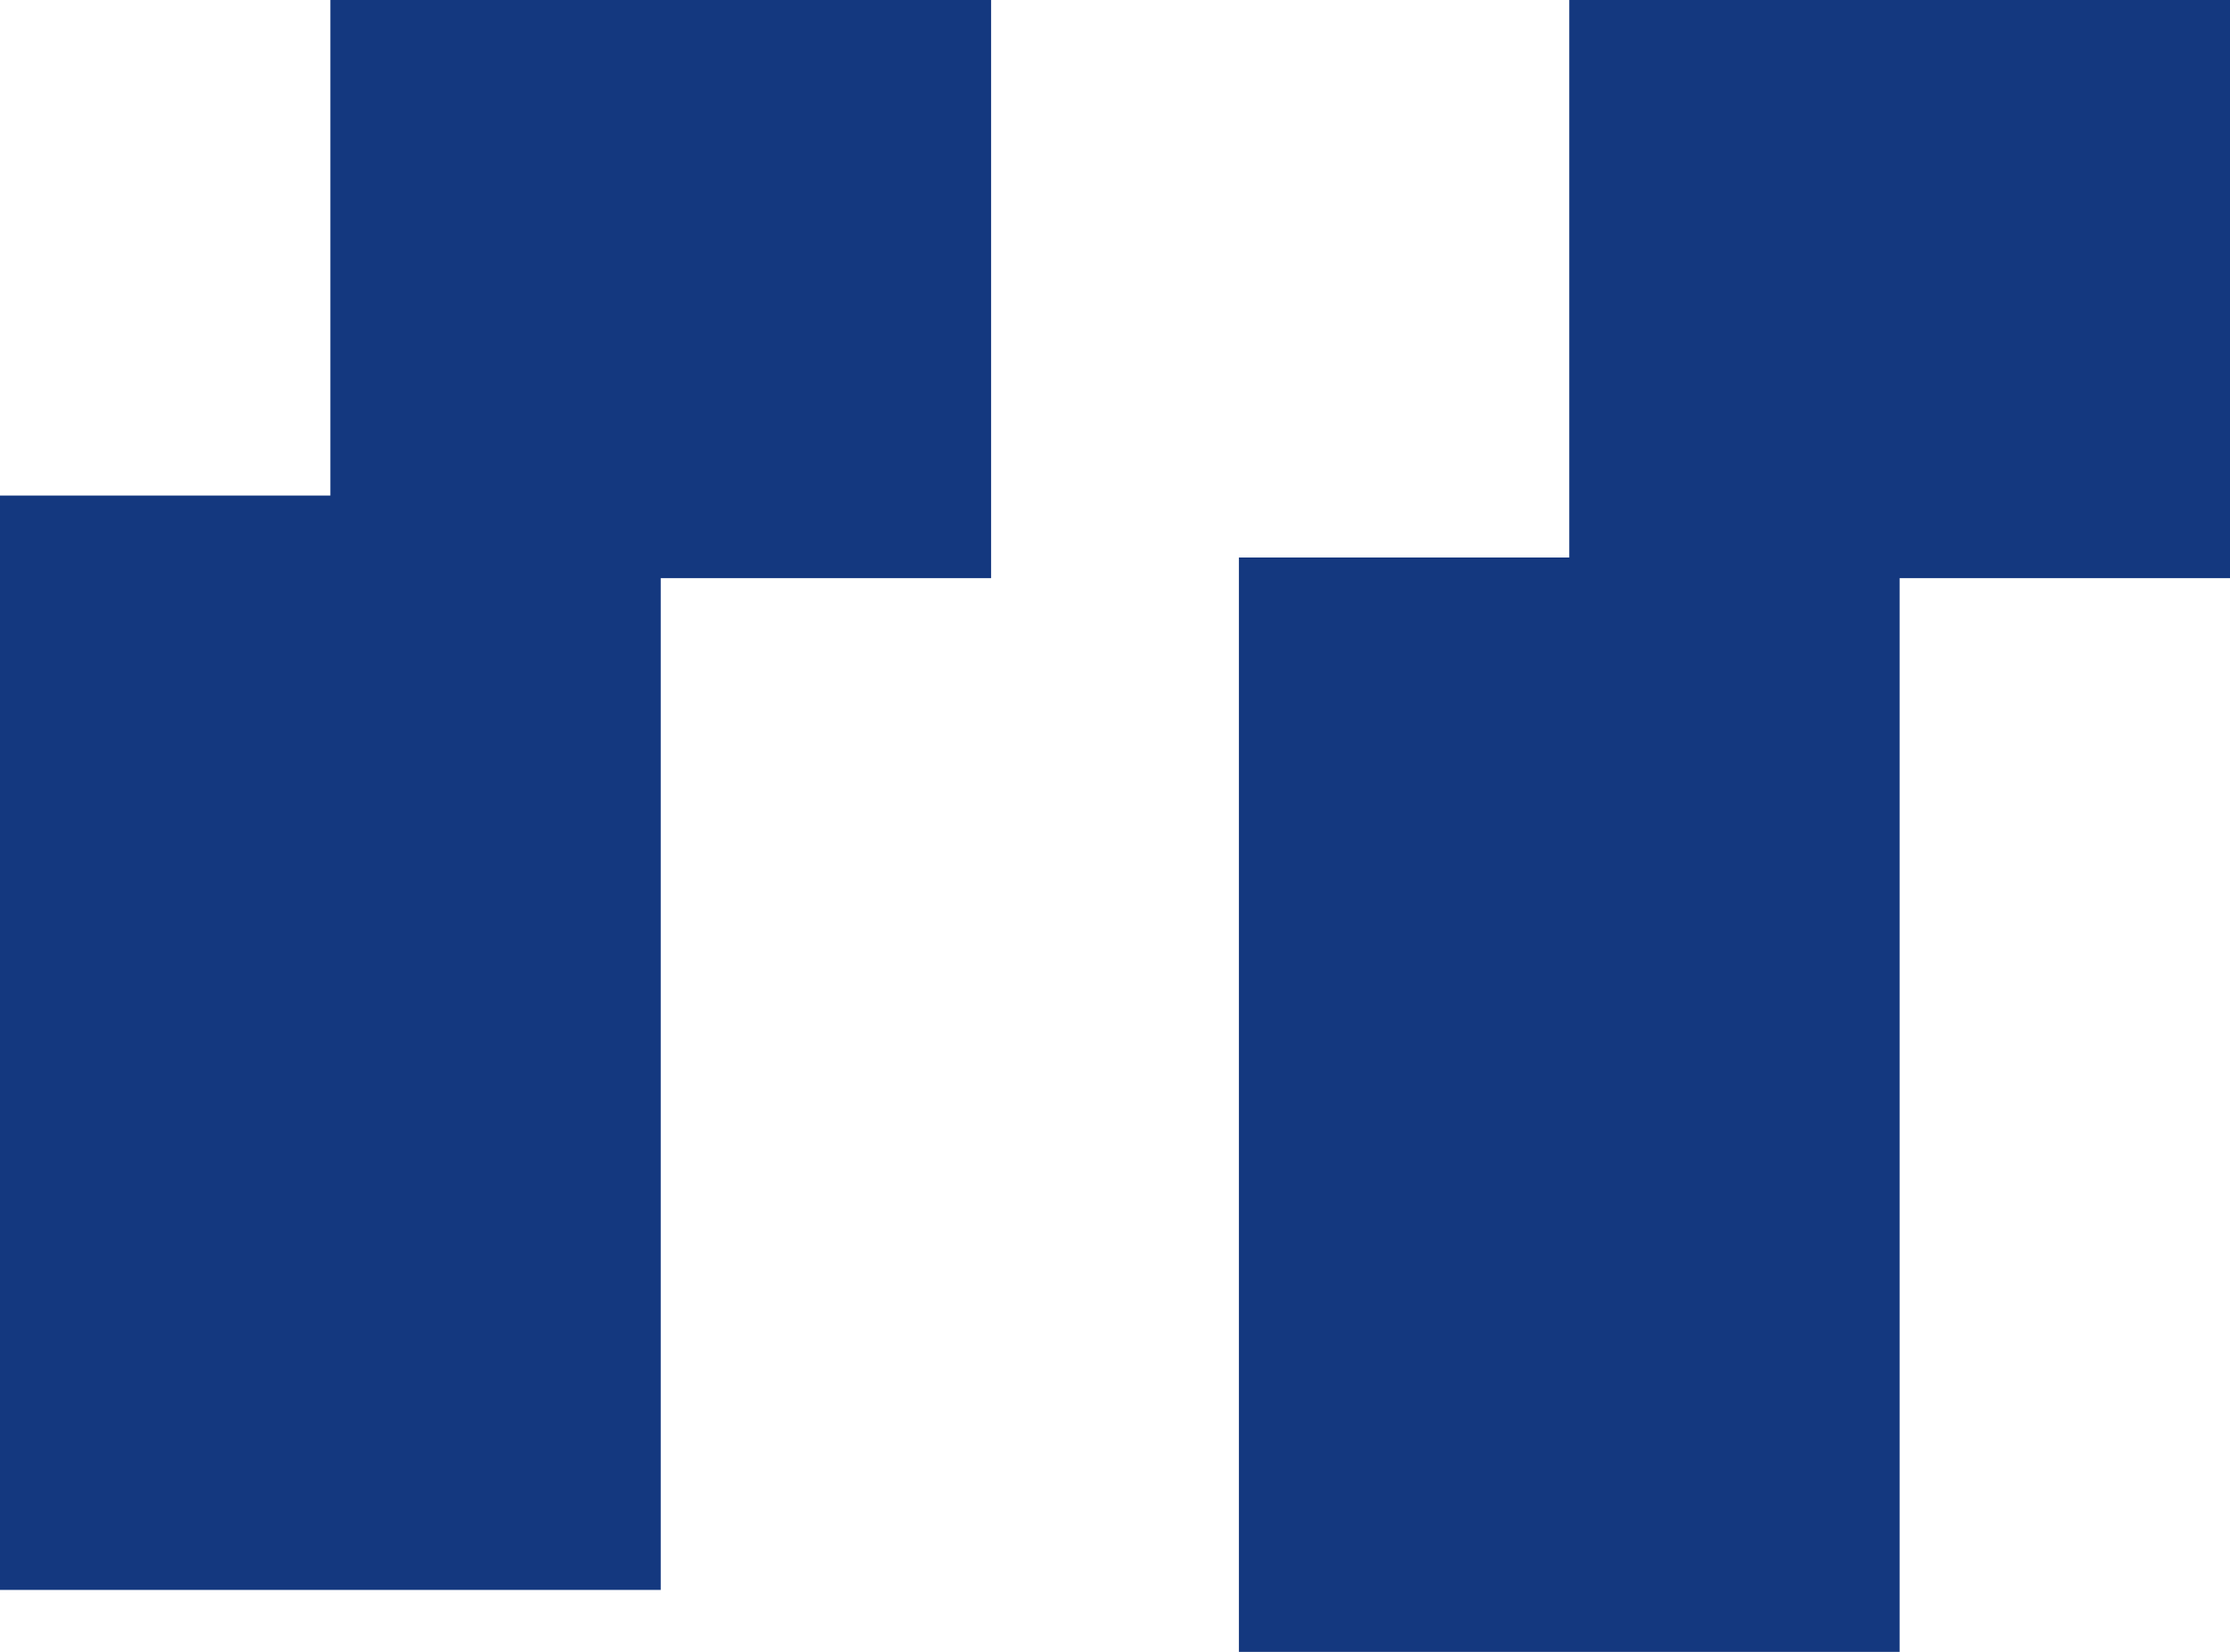
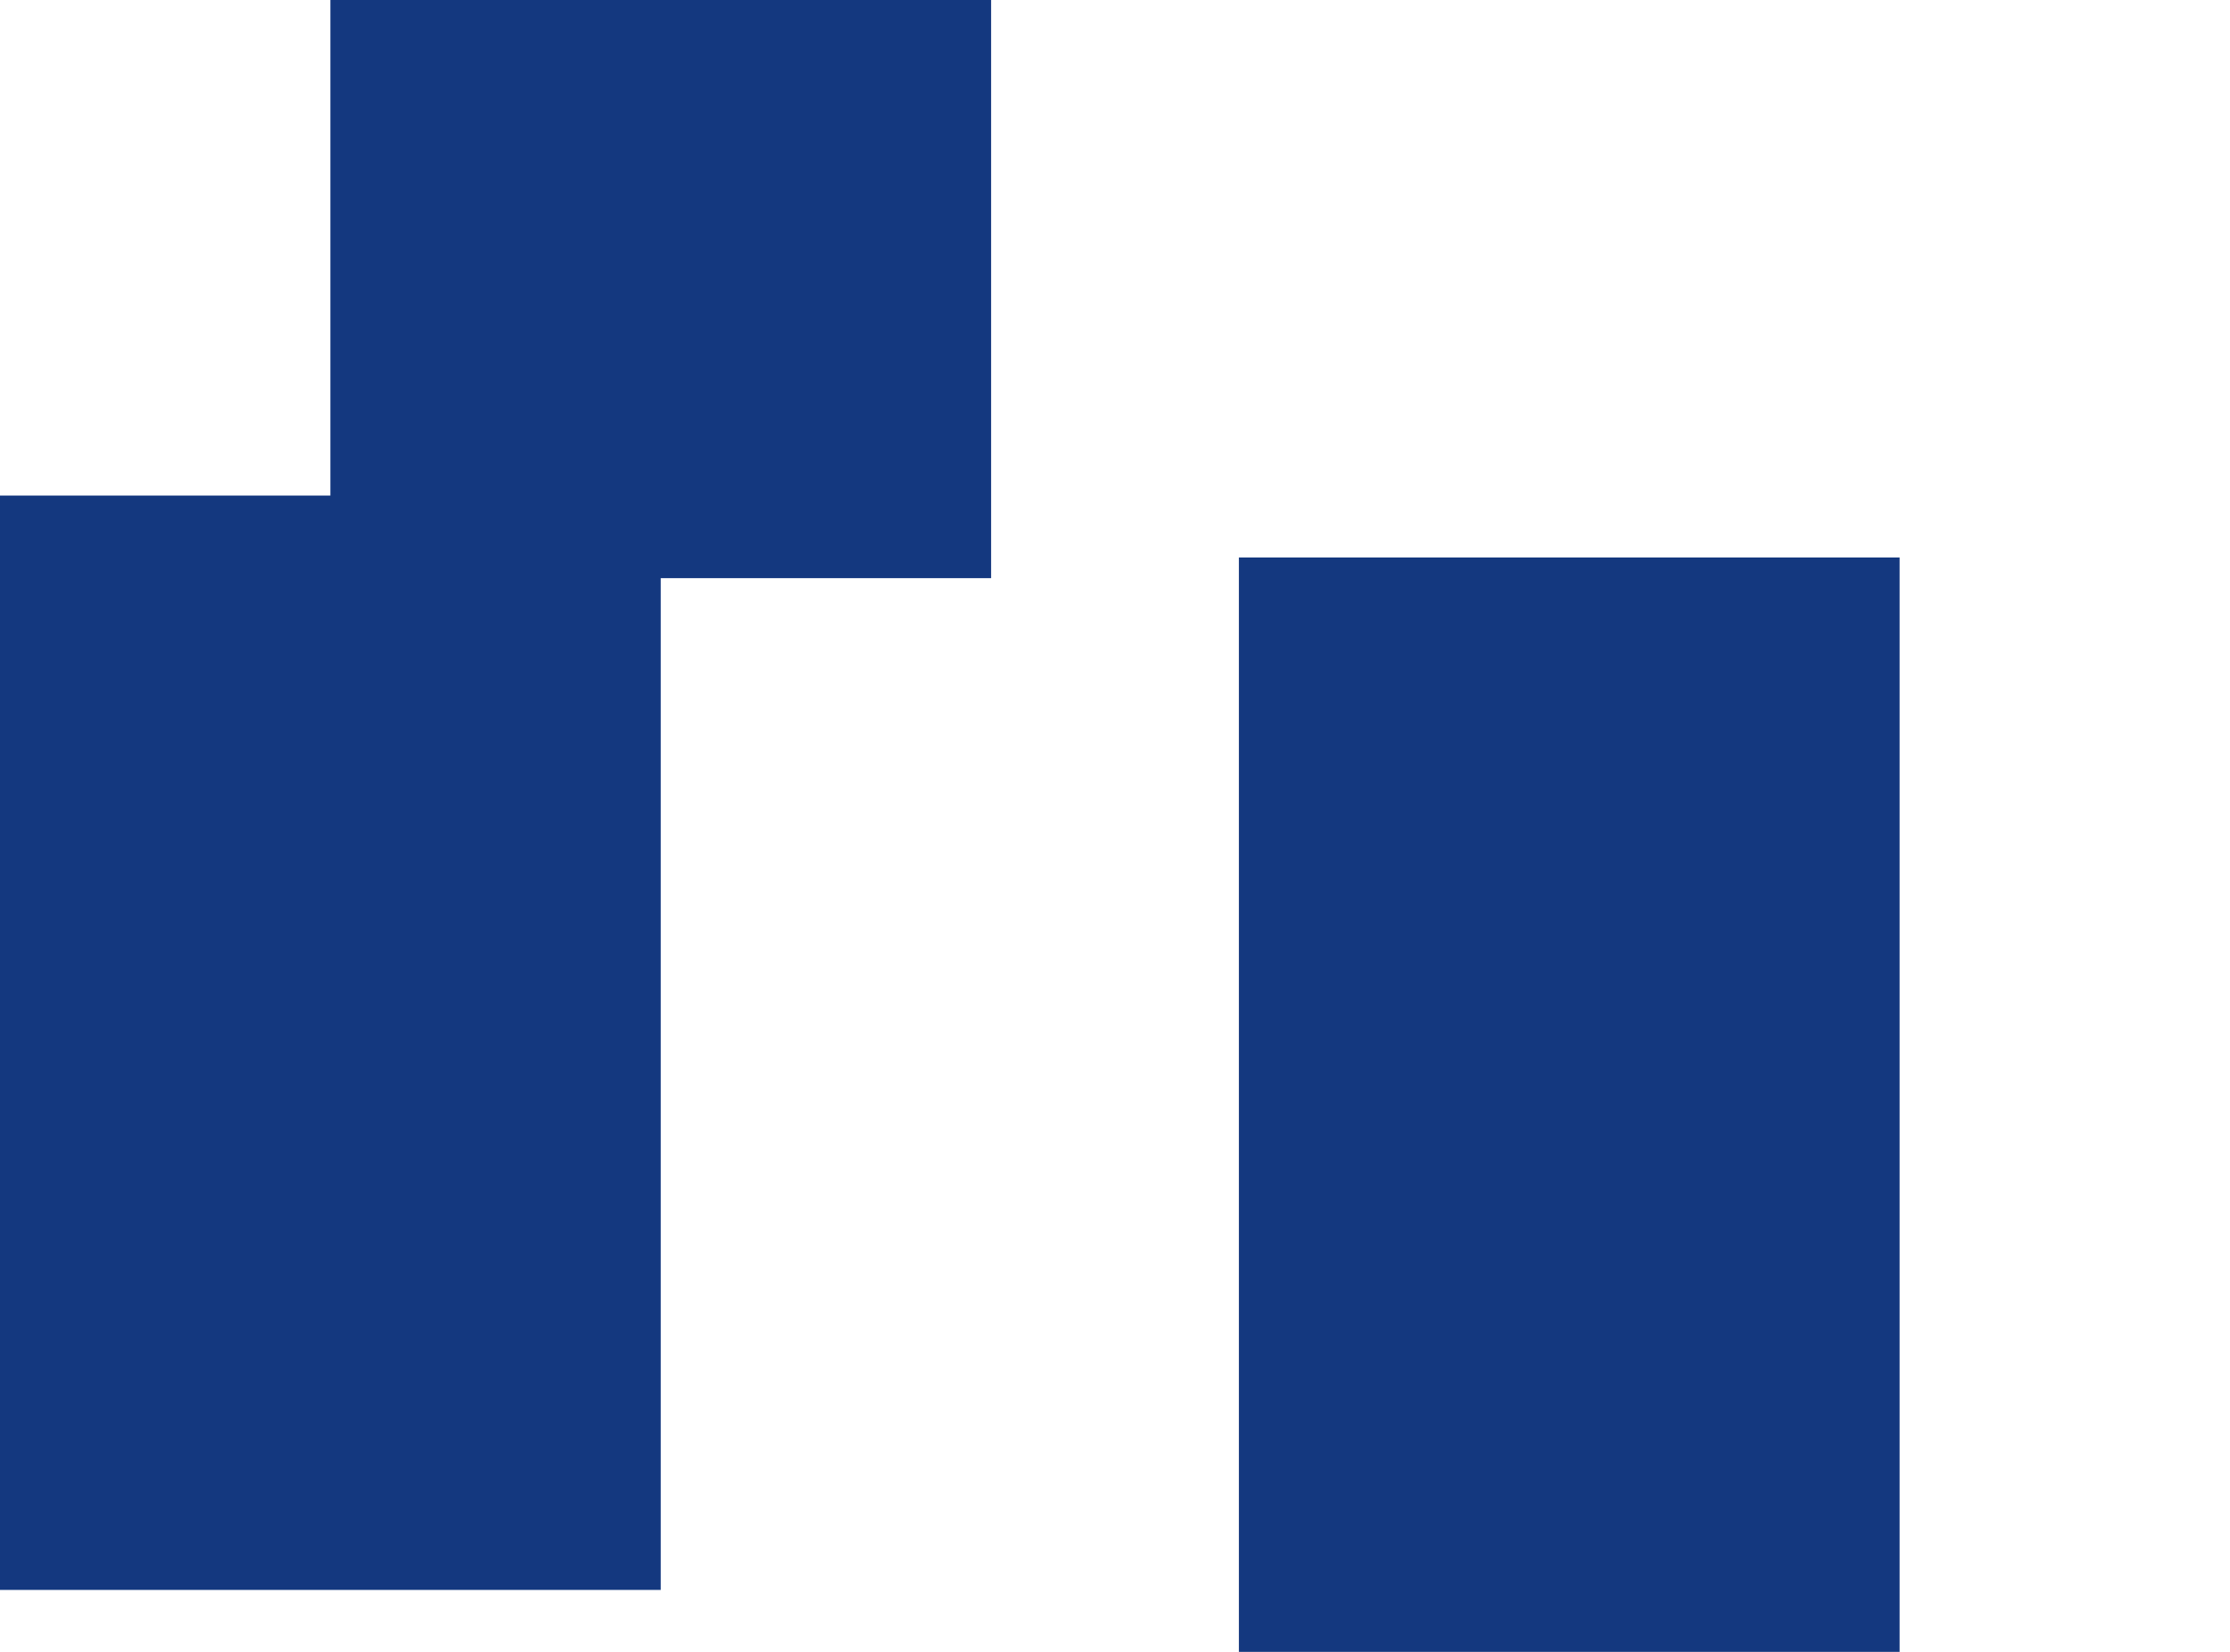
<svg xmlns="http://www.w3.org/2000/svg" width="108" height="80" viewBox="0 0 108 80" fill="none">
  <rect y="24" width="32" height="53" fill="#14387F" />
  <rect x="16" width="32" height="28" fill="#14387F" />
  <rect x="60" y="27" width="32" height="53" fill="#14387F" />
-   <rect x="76" width="32" height="28" fill="#14387F" />
</svg>